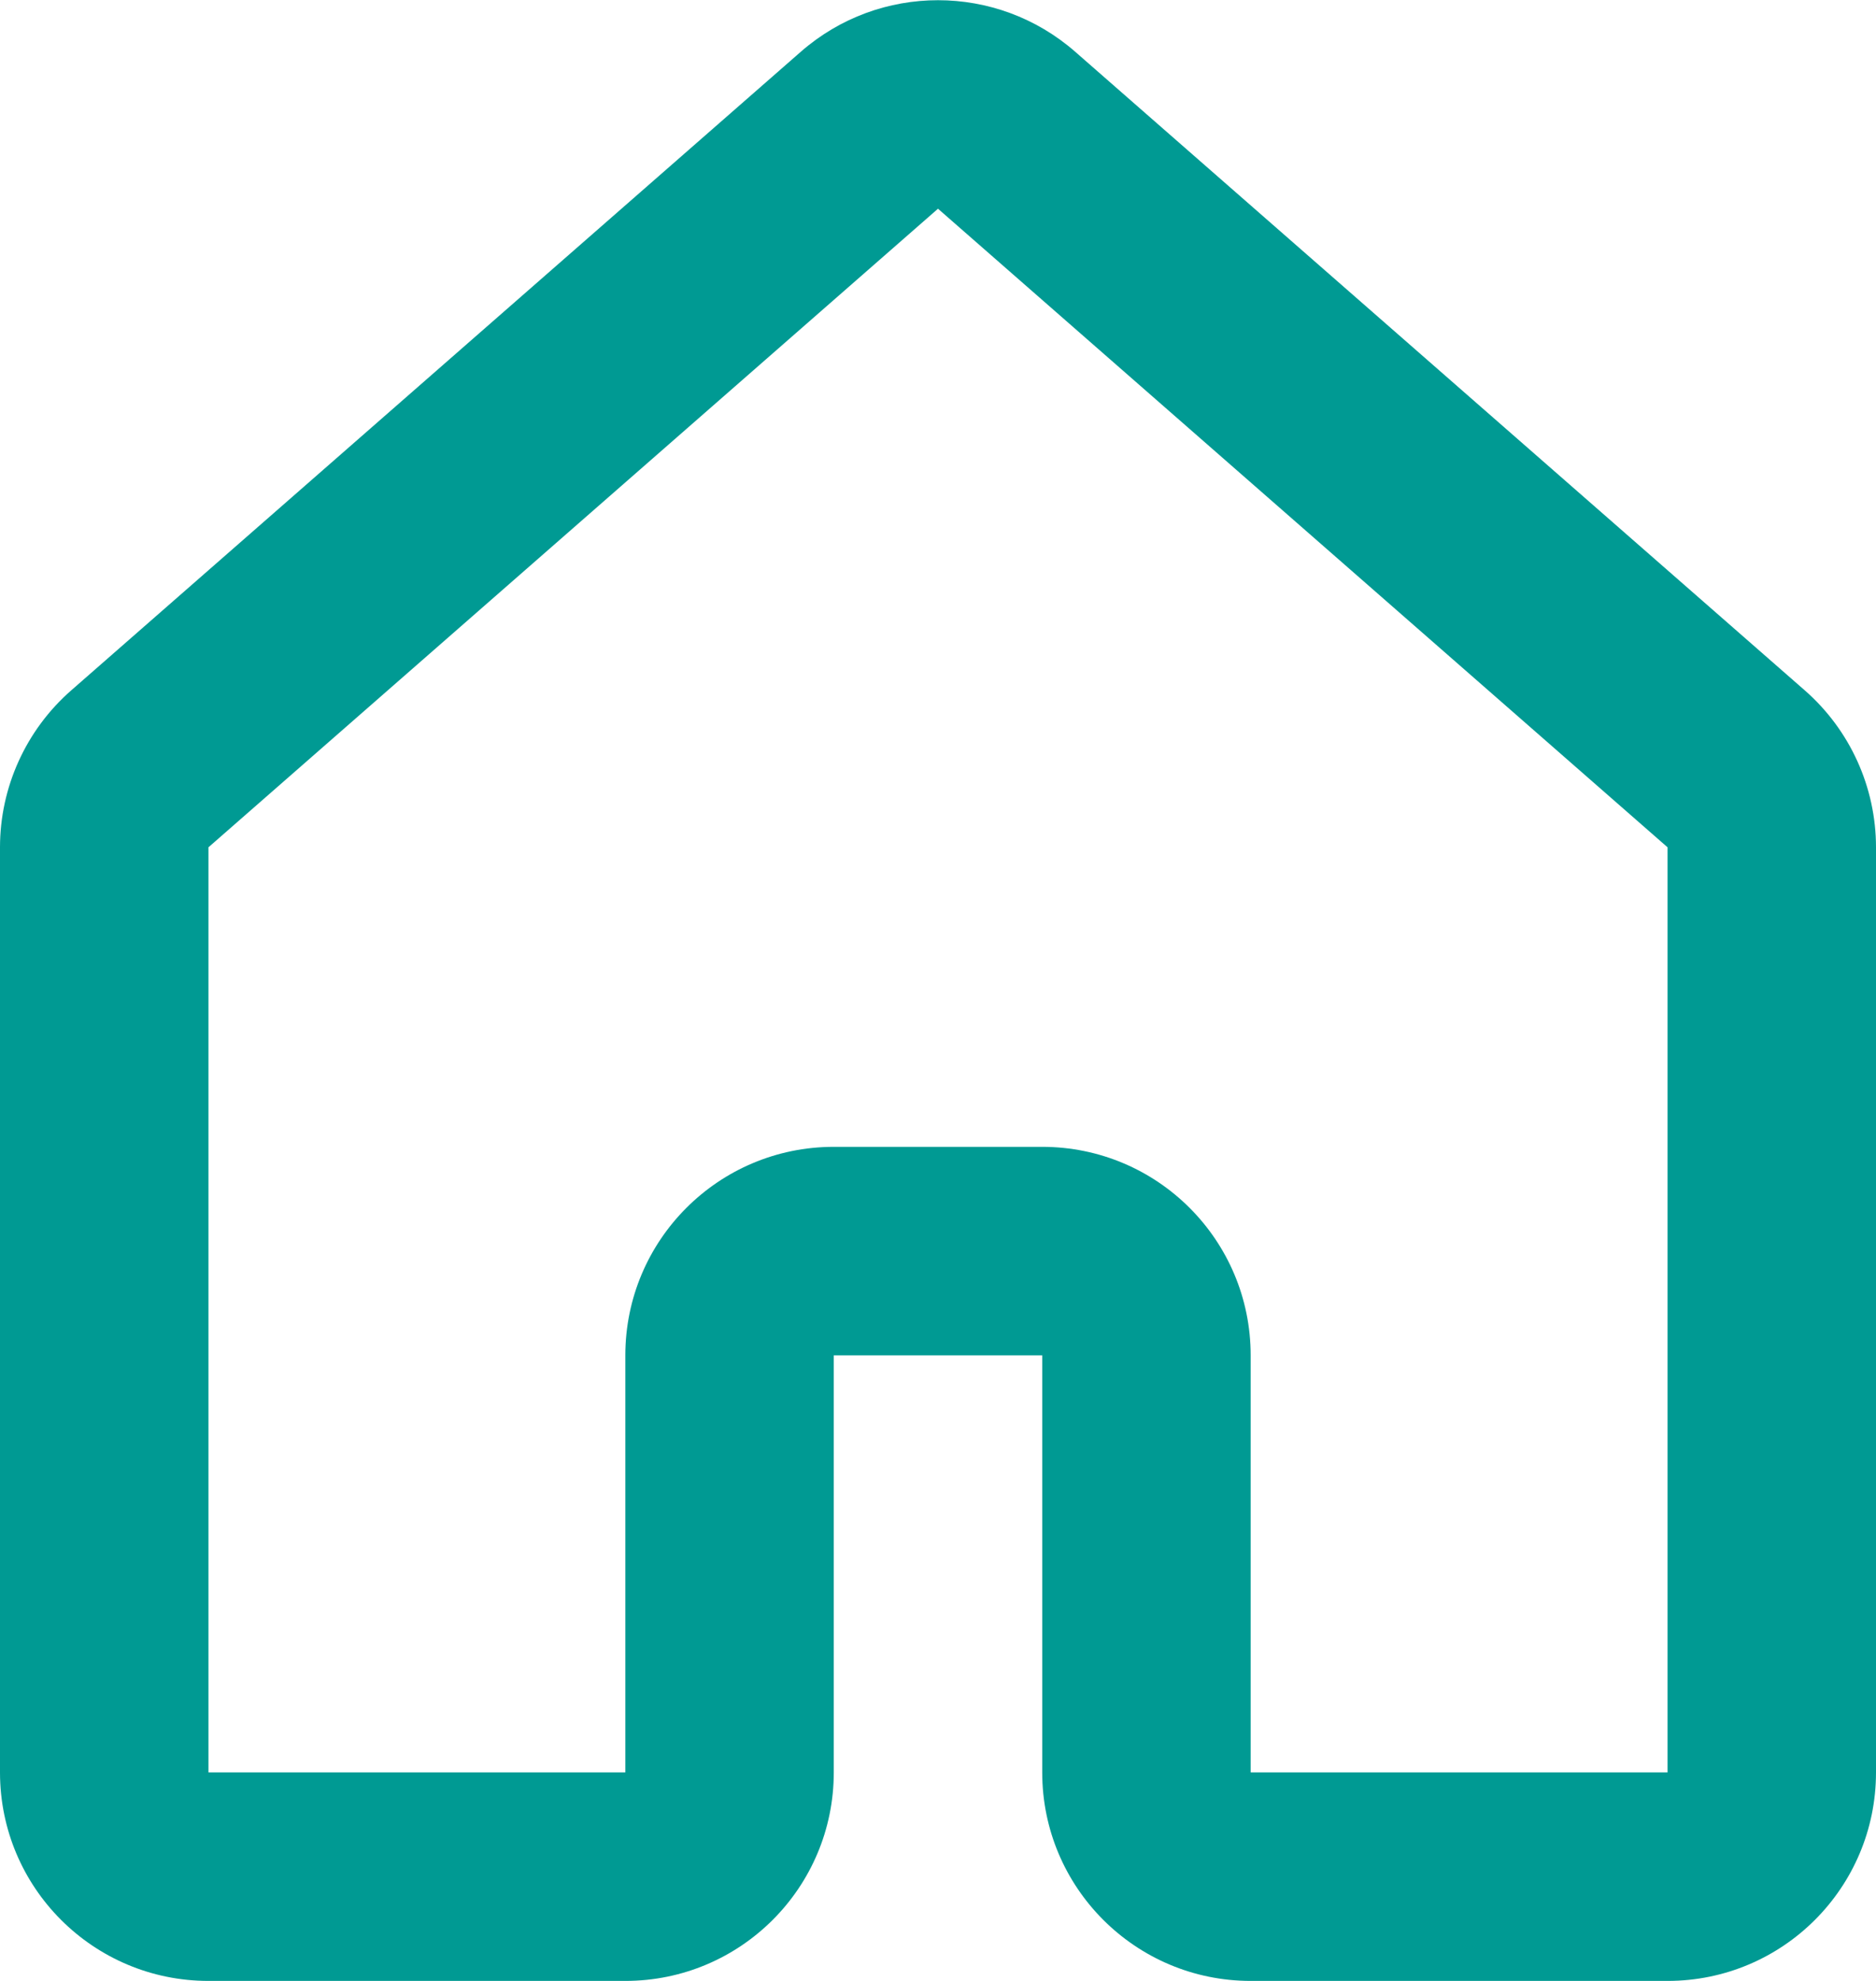
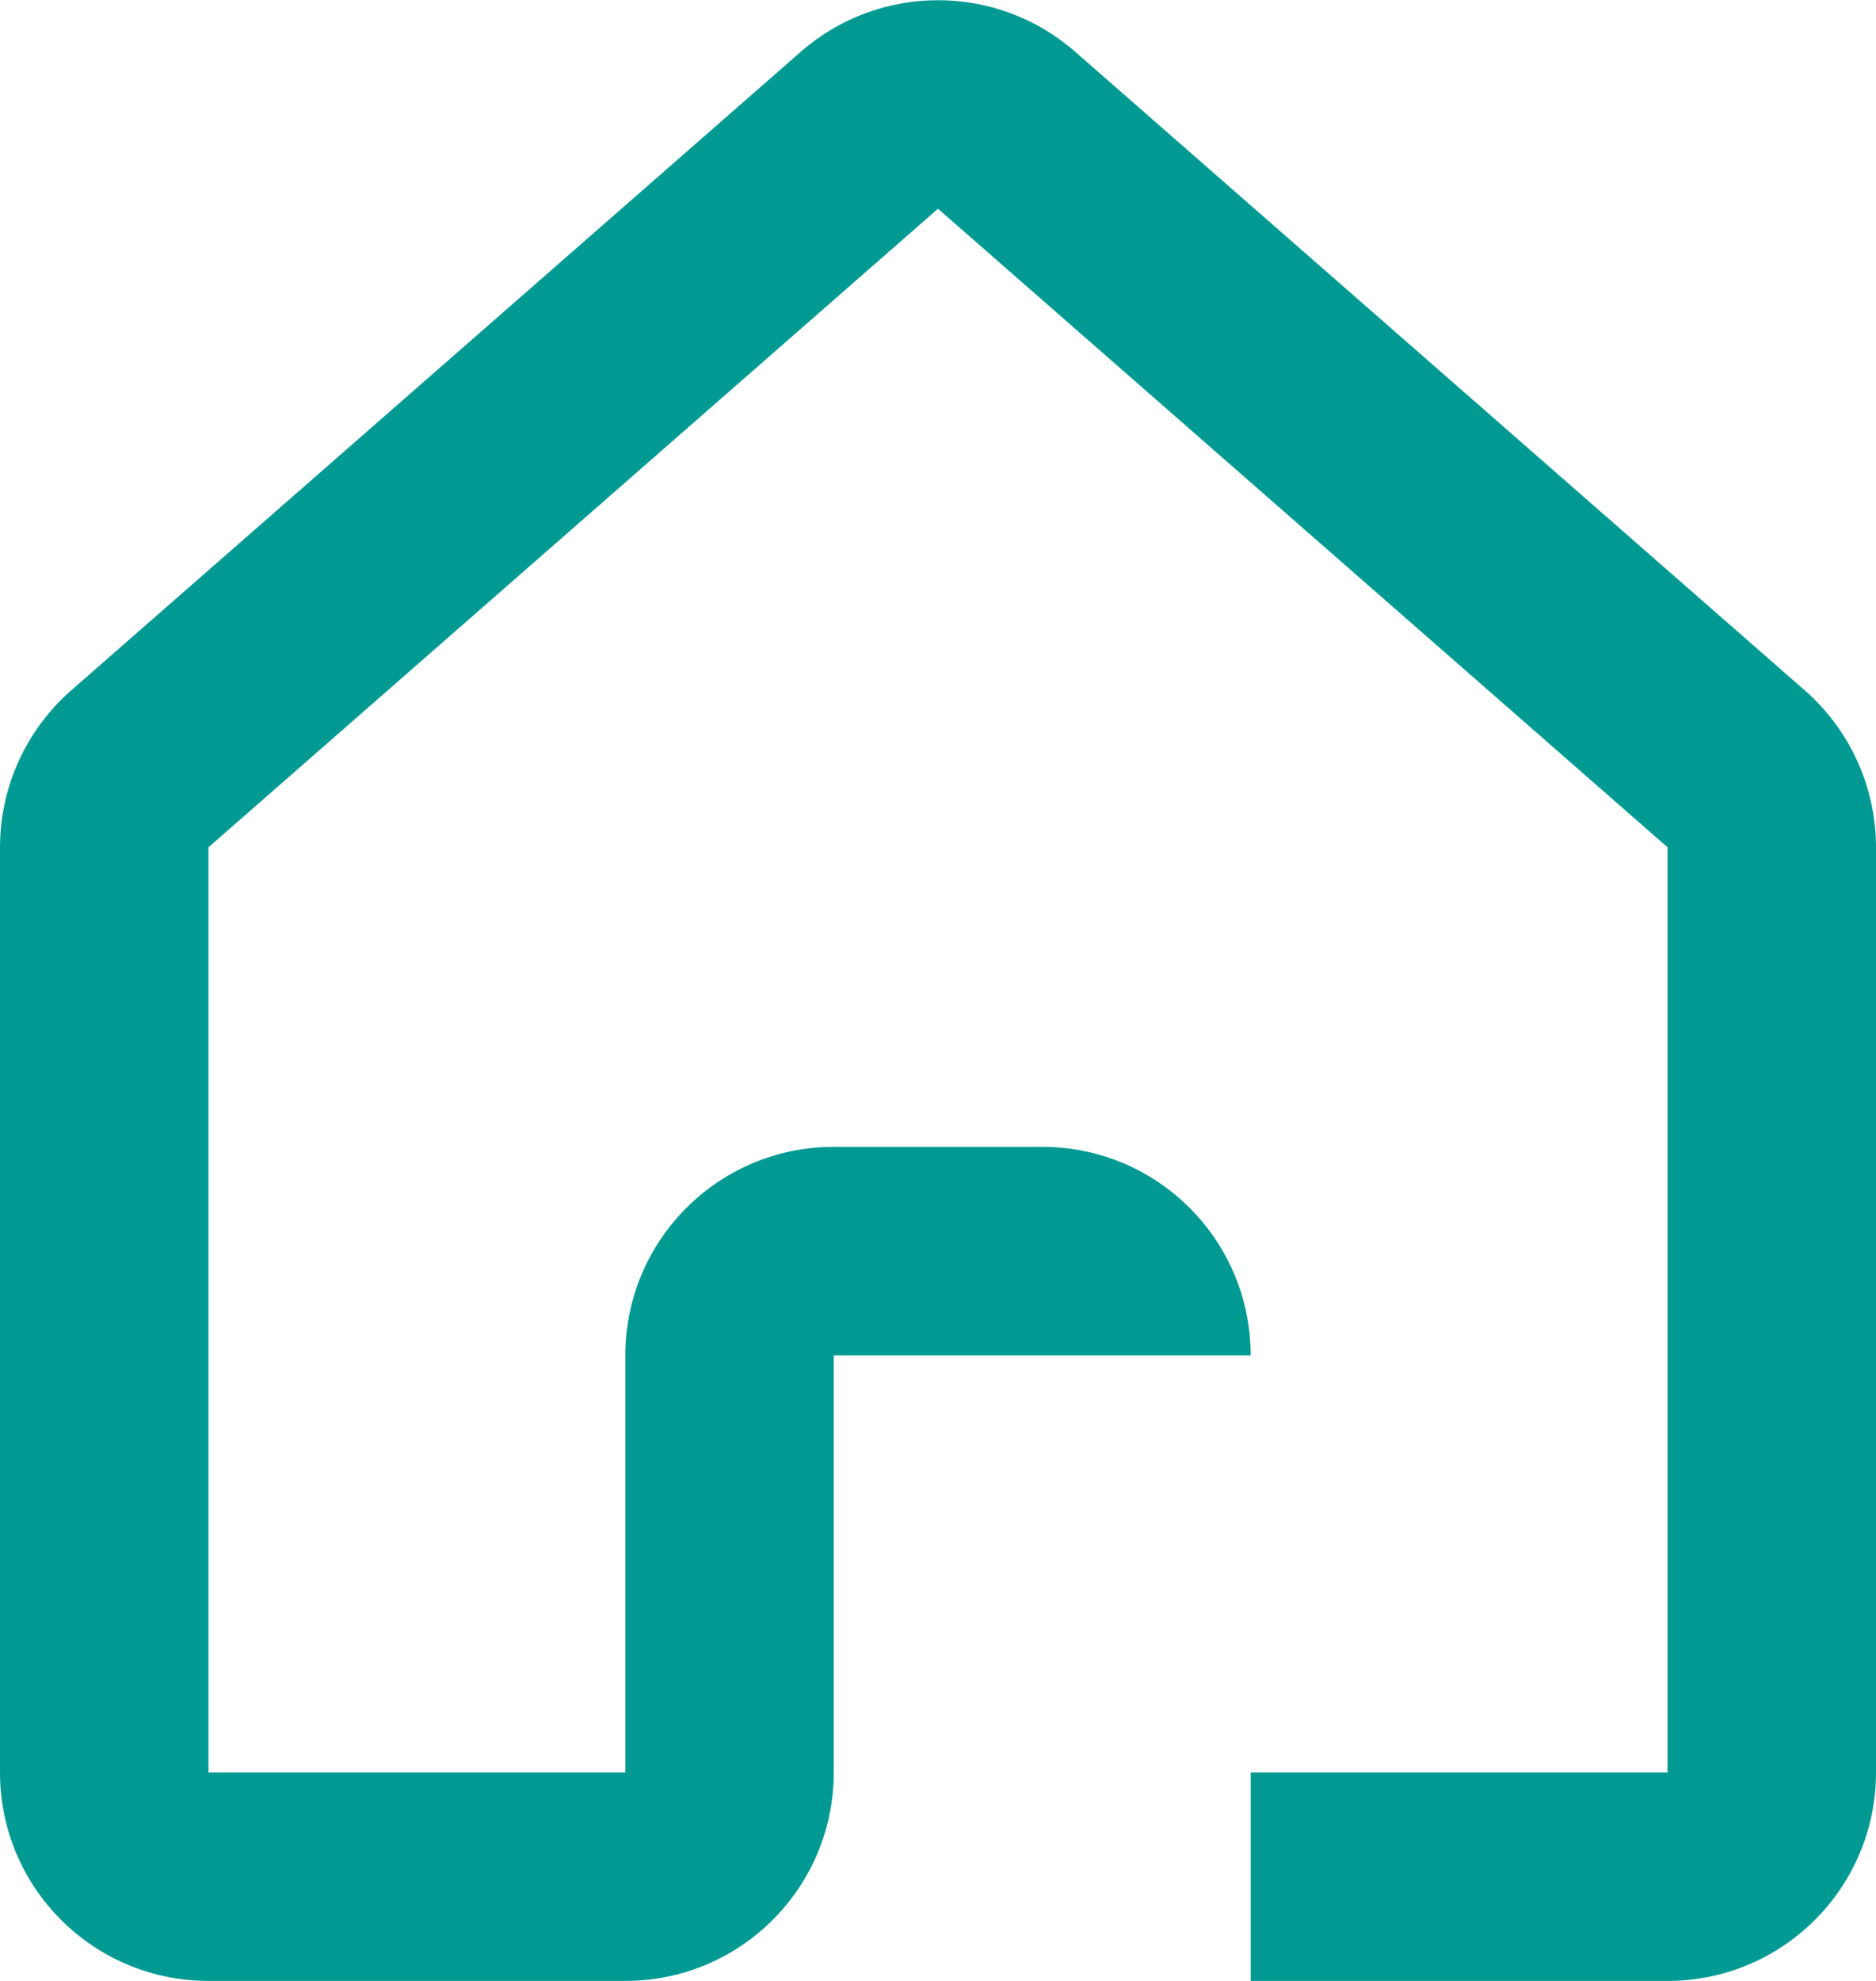
<svg xmlns="http://www.w3.org/2000/svg" width="18" height="19" viewBox="0 0 18 19" fill="none">
-   <path fill-rule="evenodd" clip-rule="evenodd" d="M7.683 0.497C8.437 -0.163 9.563 -0.163 10.317 0.497L17.317 6.622C17.751 7.002 18 7.551 18 8.127V17C18 18.105 17.105 19 16 19H12C10.895 19 10 18.105 10 17V13H8V17C8 18.105 7.105 19 6 19H2C0.895 19 0 18.105 0 17V8.127C0 7.551 0.249 7.002 0.683 6.622L7.683 0.497ZM9 2.002L2 8.127V17H6V13C6 11.895 6.895 11 8 11H10C11.105 11 12 11.895 12 13V17H16V8.127L9 2.002Z" fill="#009A93" />
+   <path fill-rule="evenodd" clip-rule="evenodd" d="M7.683 0.497C8.437 -0.163 9.563 -0.163 10.317 0.497L17.317 6.622C17.751 7.002 18 7.551 18 8.127V17C18 18.105 17.105 19 16 19H12V13H8V17C8 18.105 7.105 19 6 19H2C0.895 19 0 18.105 0 17V8.127C0 7.551 0.249 7.002 0.683 6.622L7.683 0.497ZM9 2.002L2 8.127V17H6V13C6 11.895 6.895 11 8 11H10C11.105 11 12 11.895 12 13V17H16V8.127L9 2.002Z" fill="#009A93" />
</svg>